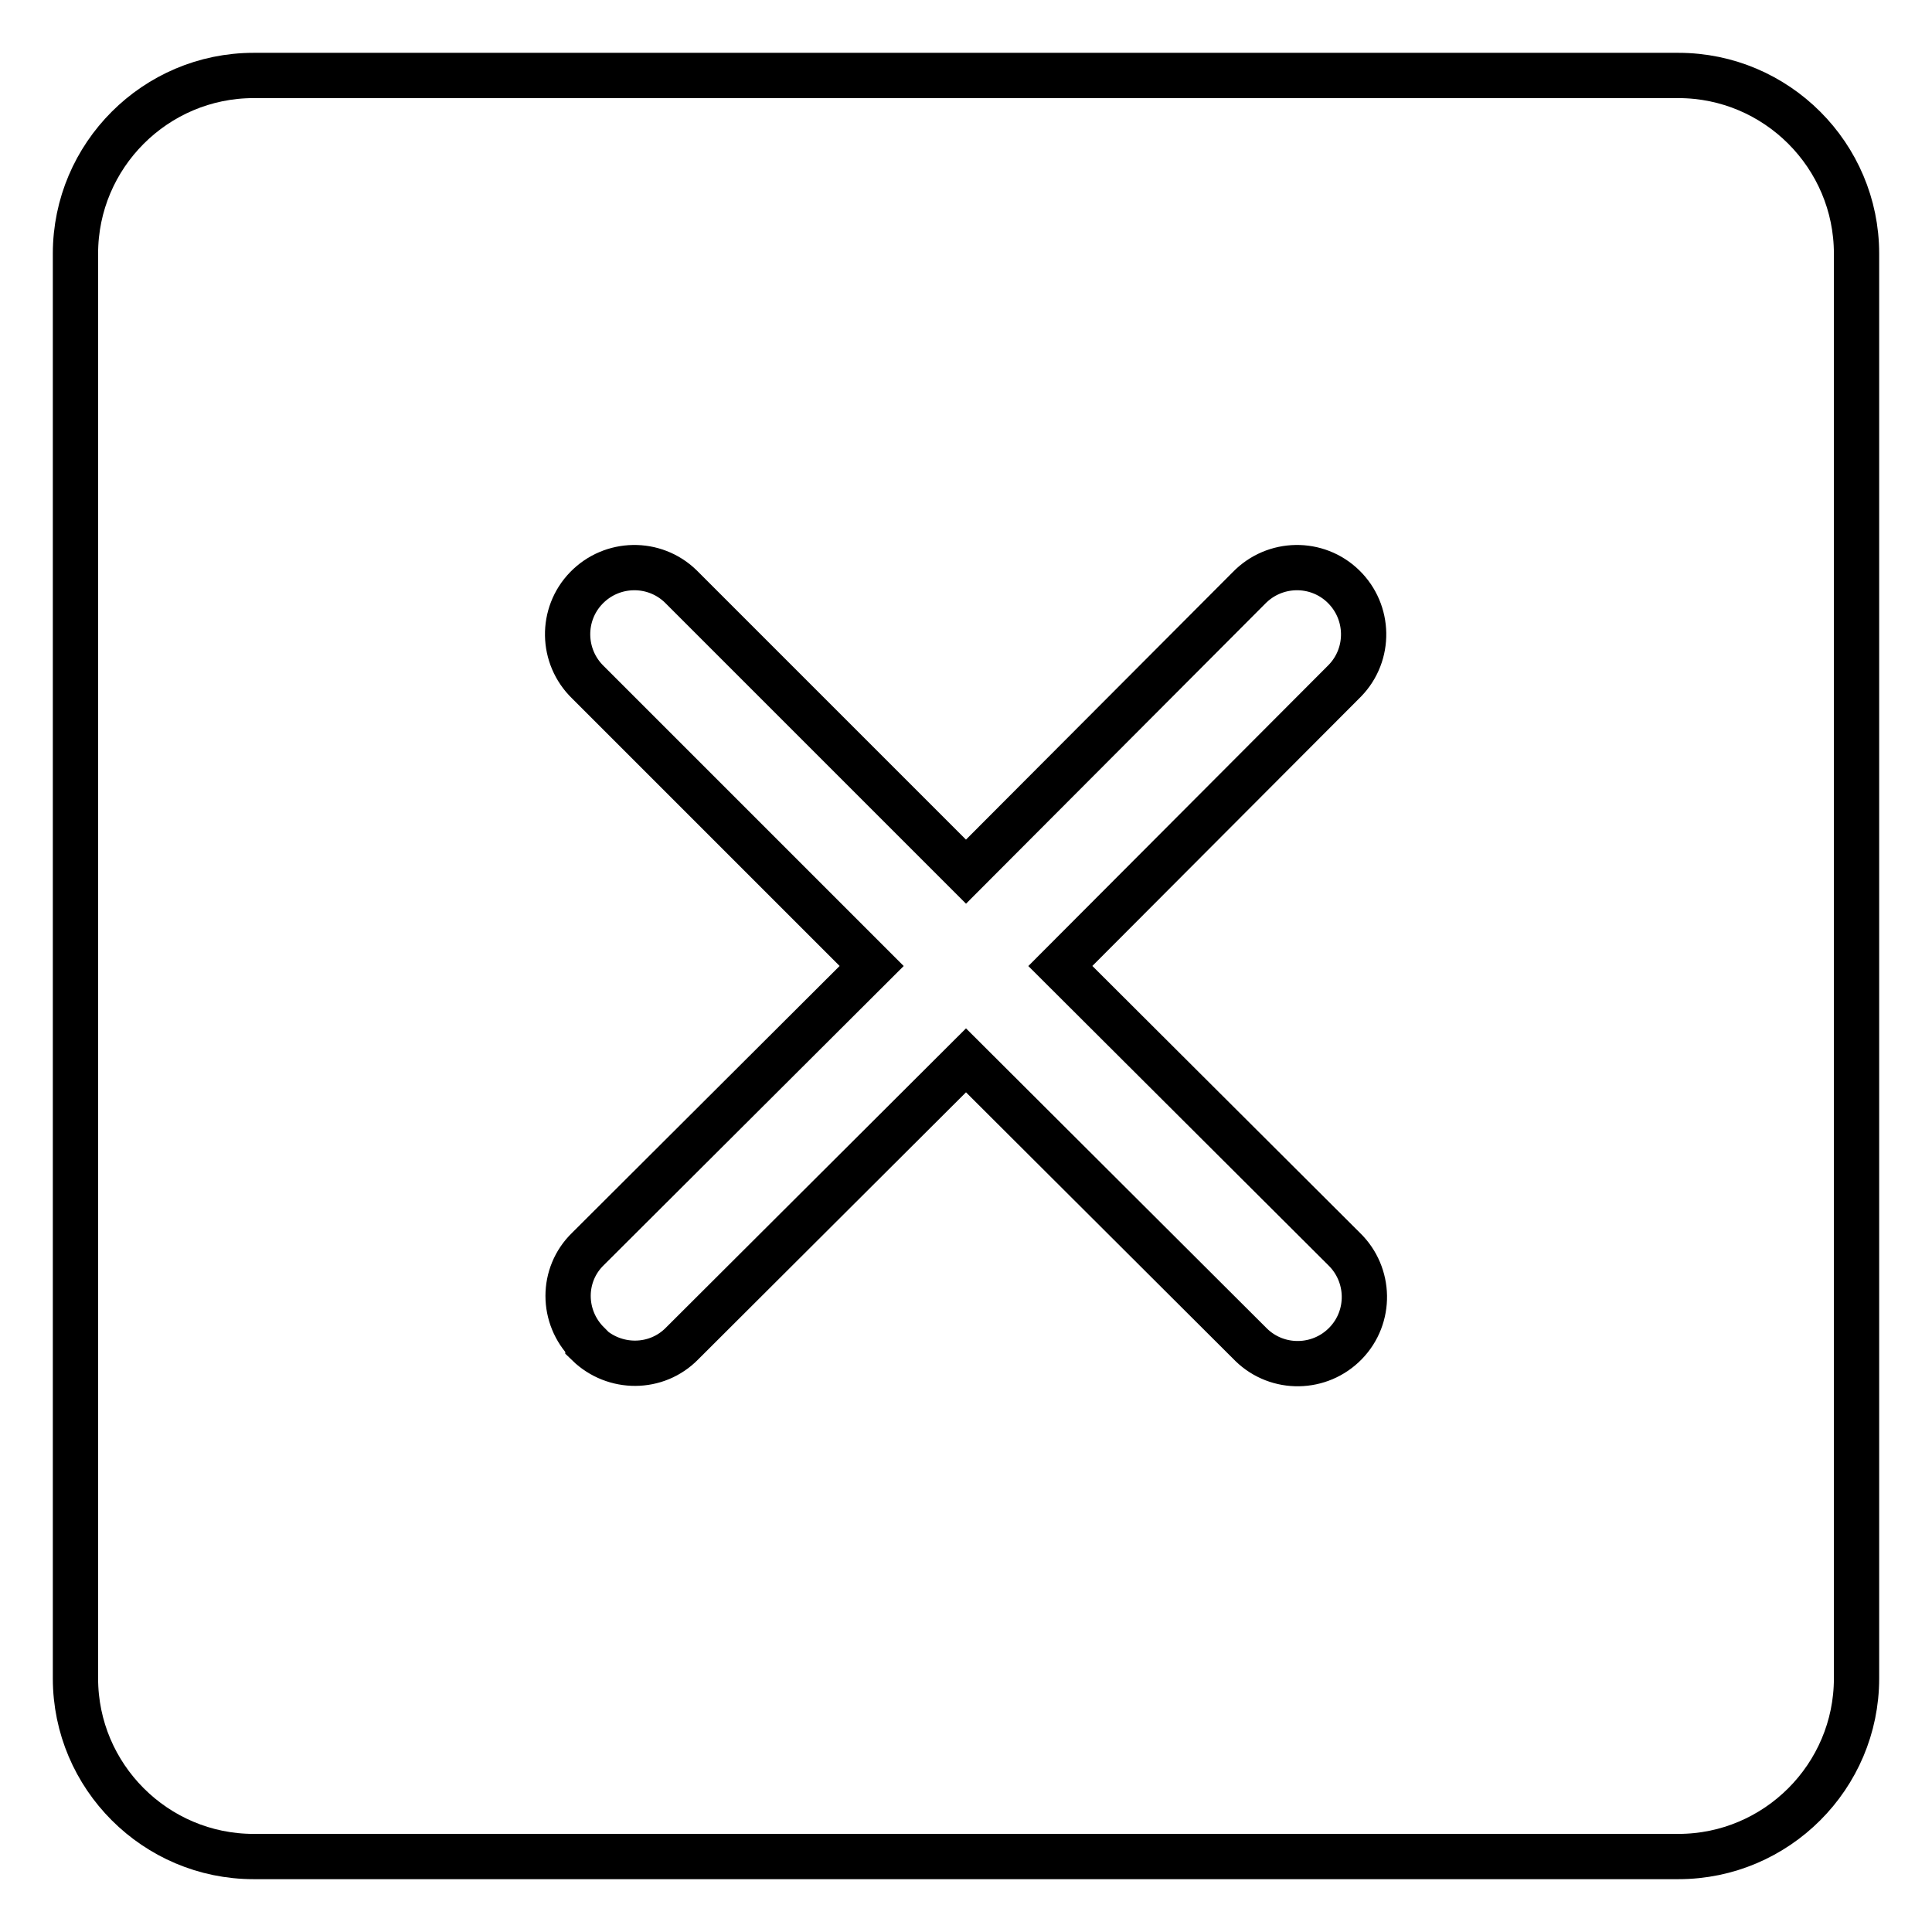
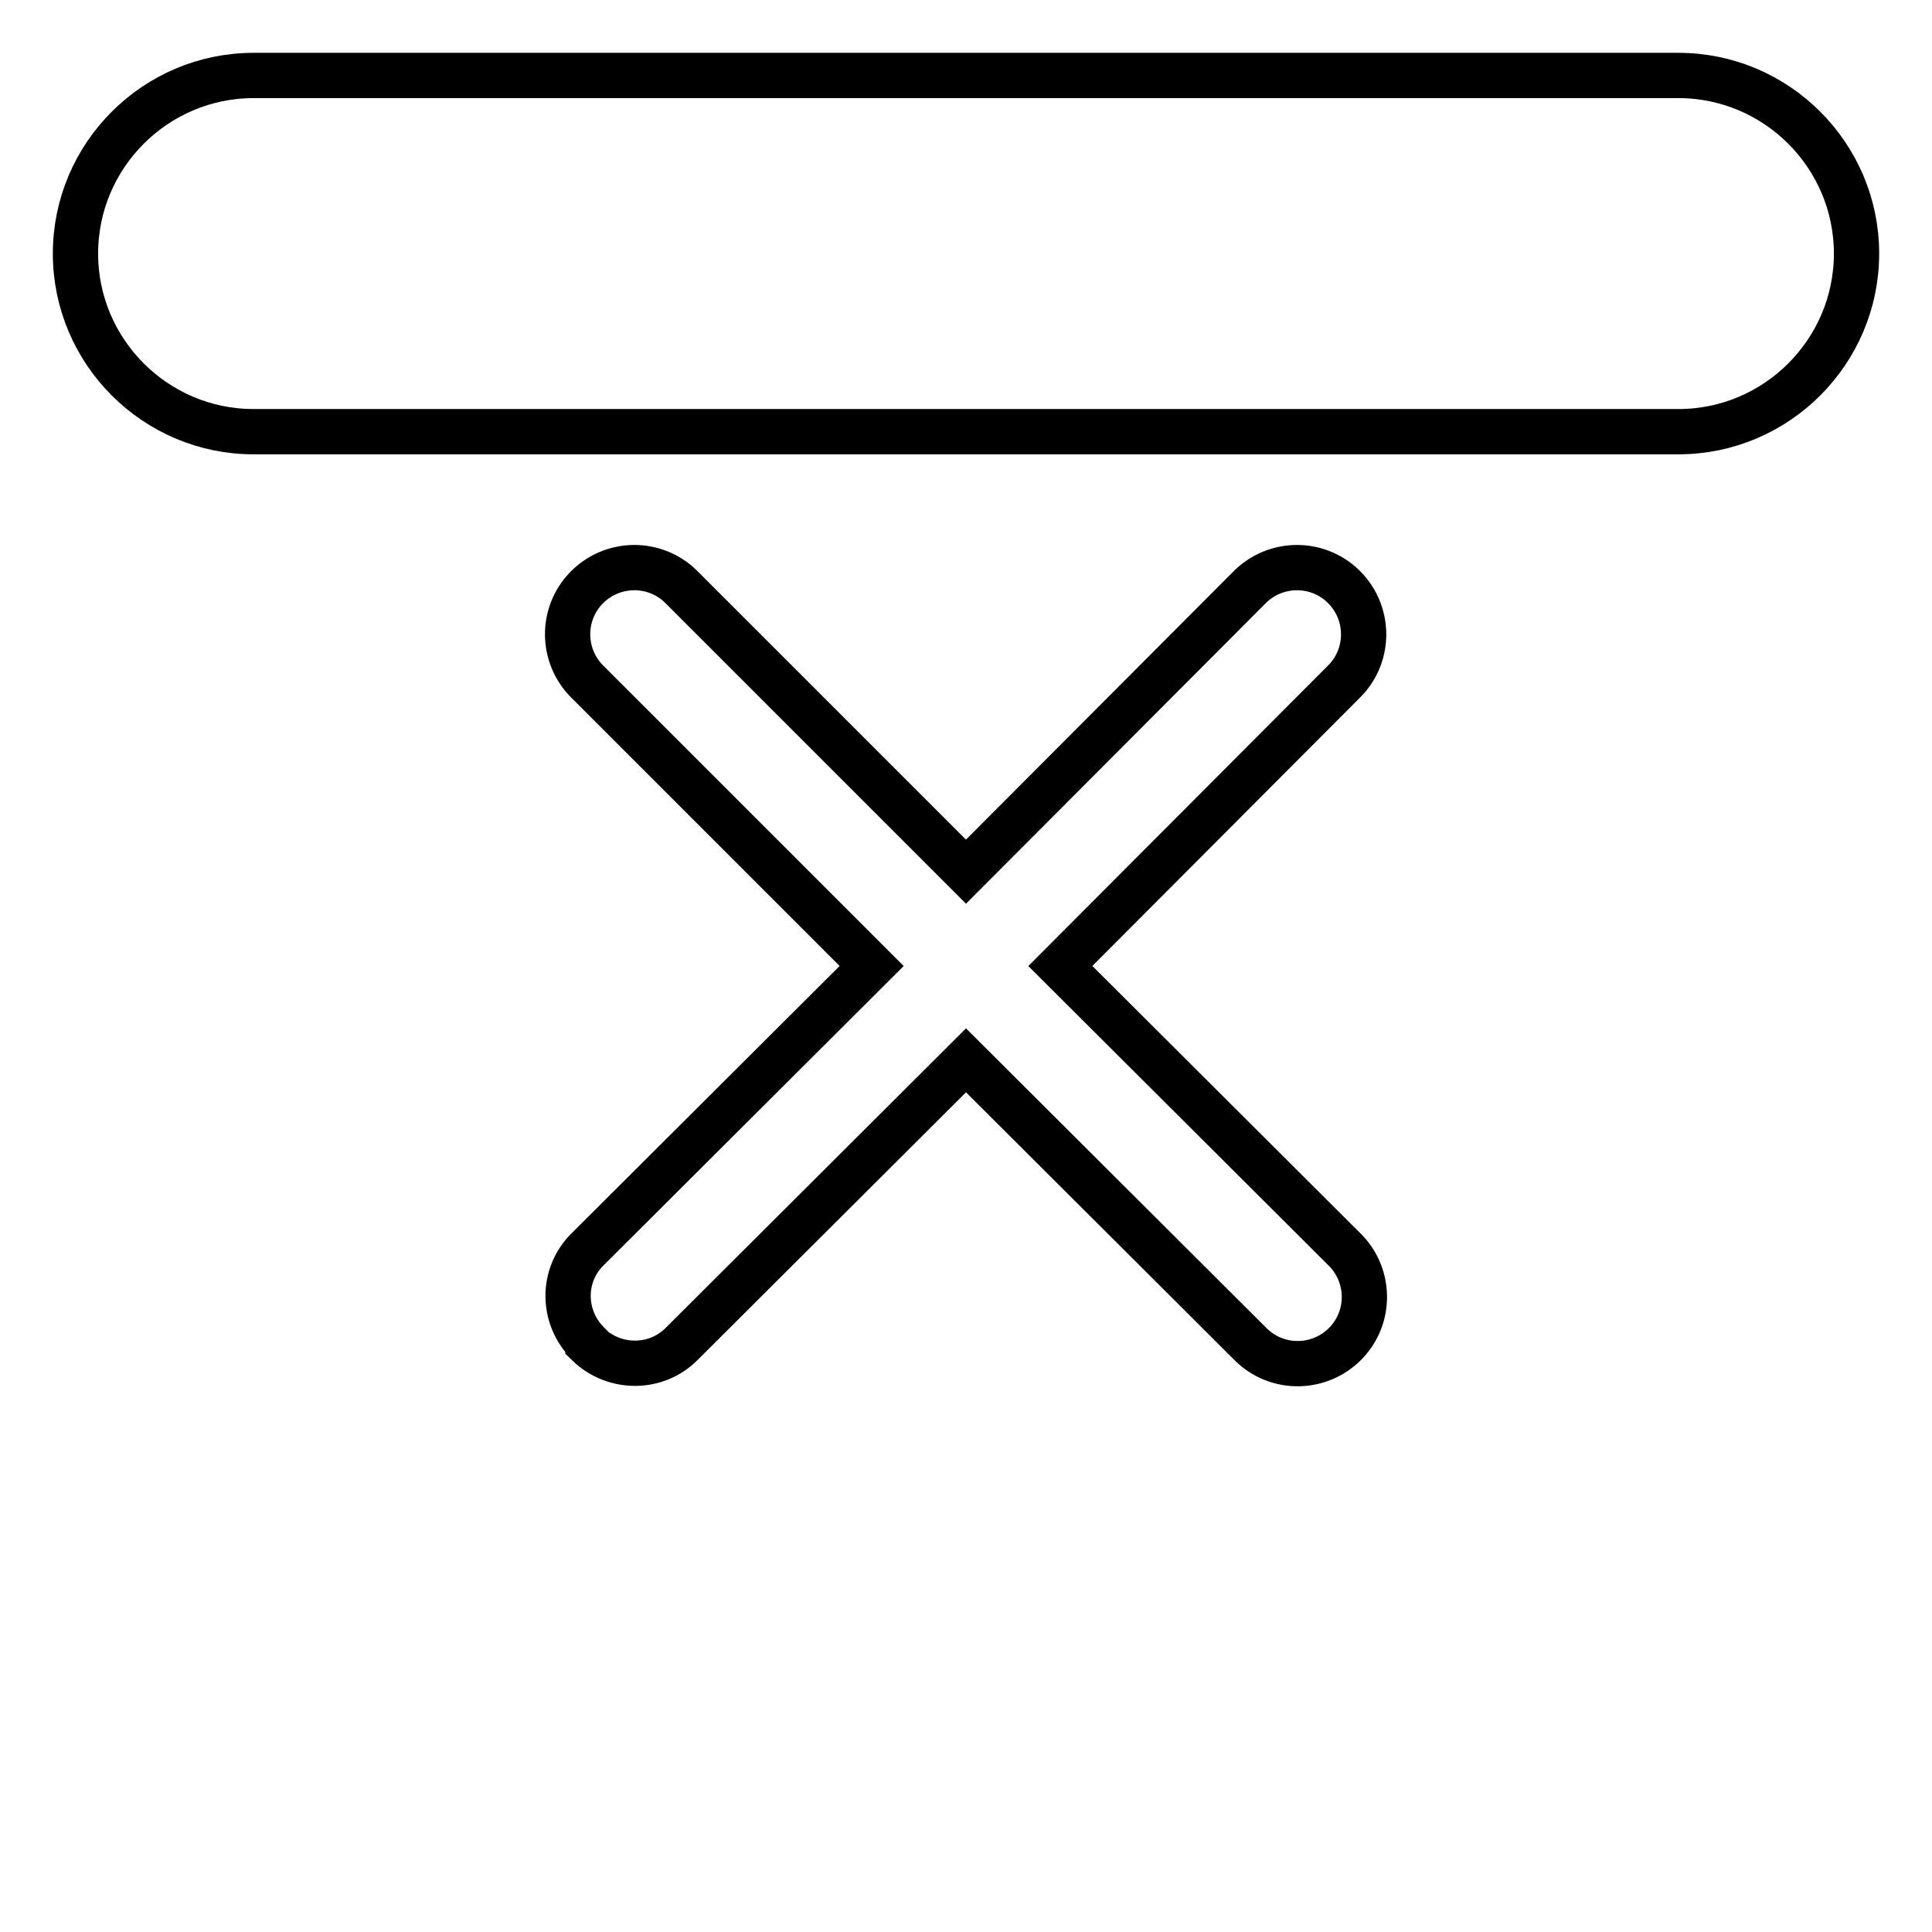
<svg xmlns="http://www.w3.org/2000/svg" version="1.1" x="0px" y="0px" viewBox="0 0 256 256" enable-background="new 0 0 256 256" xml:space="preserve">
  <g>
-     <path stroke-width="6" fill-opacity="0" stroke="#000000" d="M178.1,165.5c3.5,3.4,3.6,9,0.2,12.5s-9,3.6-12.5,0.2c-0.1-0.1-0.1-0.1-0.2-0.2L128,140.5l-37.6,37.5 c-3.4,3.5-9,3.5-12.5,0.1c0,0,0,0,0-0.1c-3.5-3.5-3.5-9.1,0-12.5l37.6-37.5L77.9,90.4c-3.5-3.4-3.6-9-0.2-12.5 c3.4-3.5,9-3.6,12.5-0.2c0.1,0.1,0.1,0.1,0.2,0.2l37.6,37.6l37.5-37.6c3.4-3.5,9-3.6,12.5-0.2c3.5,3.4,3.6,9,0.2,12.5 c-0.1,0.1-0.1,0.1-0.2,0.2L140.5,128L178.1,165.5z M222.4,10H33.6C20.6,10,10,20.6,10,33.6v188.8c0,13,10.6,23.6,23.6,23.6h188.8 c13,0,23.6-10.6,23.6-23.6V33.6C246,20.6,235.4,10,222.4,10z" />
+     <path stroke-width="6" fill-opacity="0" stroke="#000000" d="M178.1,165.5c3.5,3.4,3.6,9,0.2,12.5s-9,3.6-12.5,0.2c-0.1-0.1-0.1-0.1-0.2-0.2L128,140.5l-37.6,37.5 c-3.4,3.5-9,3.5-12.5,0.1c0,0,0,0,0-0.1c-3.5-3.5-3.5-9.1,0-12.5l37.6-37.5L77.9,90.4c-3.5-3.4-3.6-9-0.2-12.5 c3.4-3.5,9-3.6,12.5-0.2c0.1,0.1,0.1,0.1,0.2,0.2l37.6,37.6l37.5-37.6c3.4-3.5,9-3.6,12.5-0.2c3.5,3.4,3.6,9,0.2,12.5 c-0.1,0.1-0.1,0.1-0.2,0.2L140.5,128L178.1,165.5z M222.4,10H33.6C20.6,10,10,20.6,10,33.6c0,13,10.6,23.6,23.6,23.6h188.8 c13,0,23.6-10.6,23.6-23.6V33.6C246,20.6,235.4,10,222.4,10z" />
  </g>
</svg>